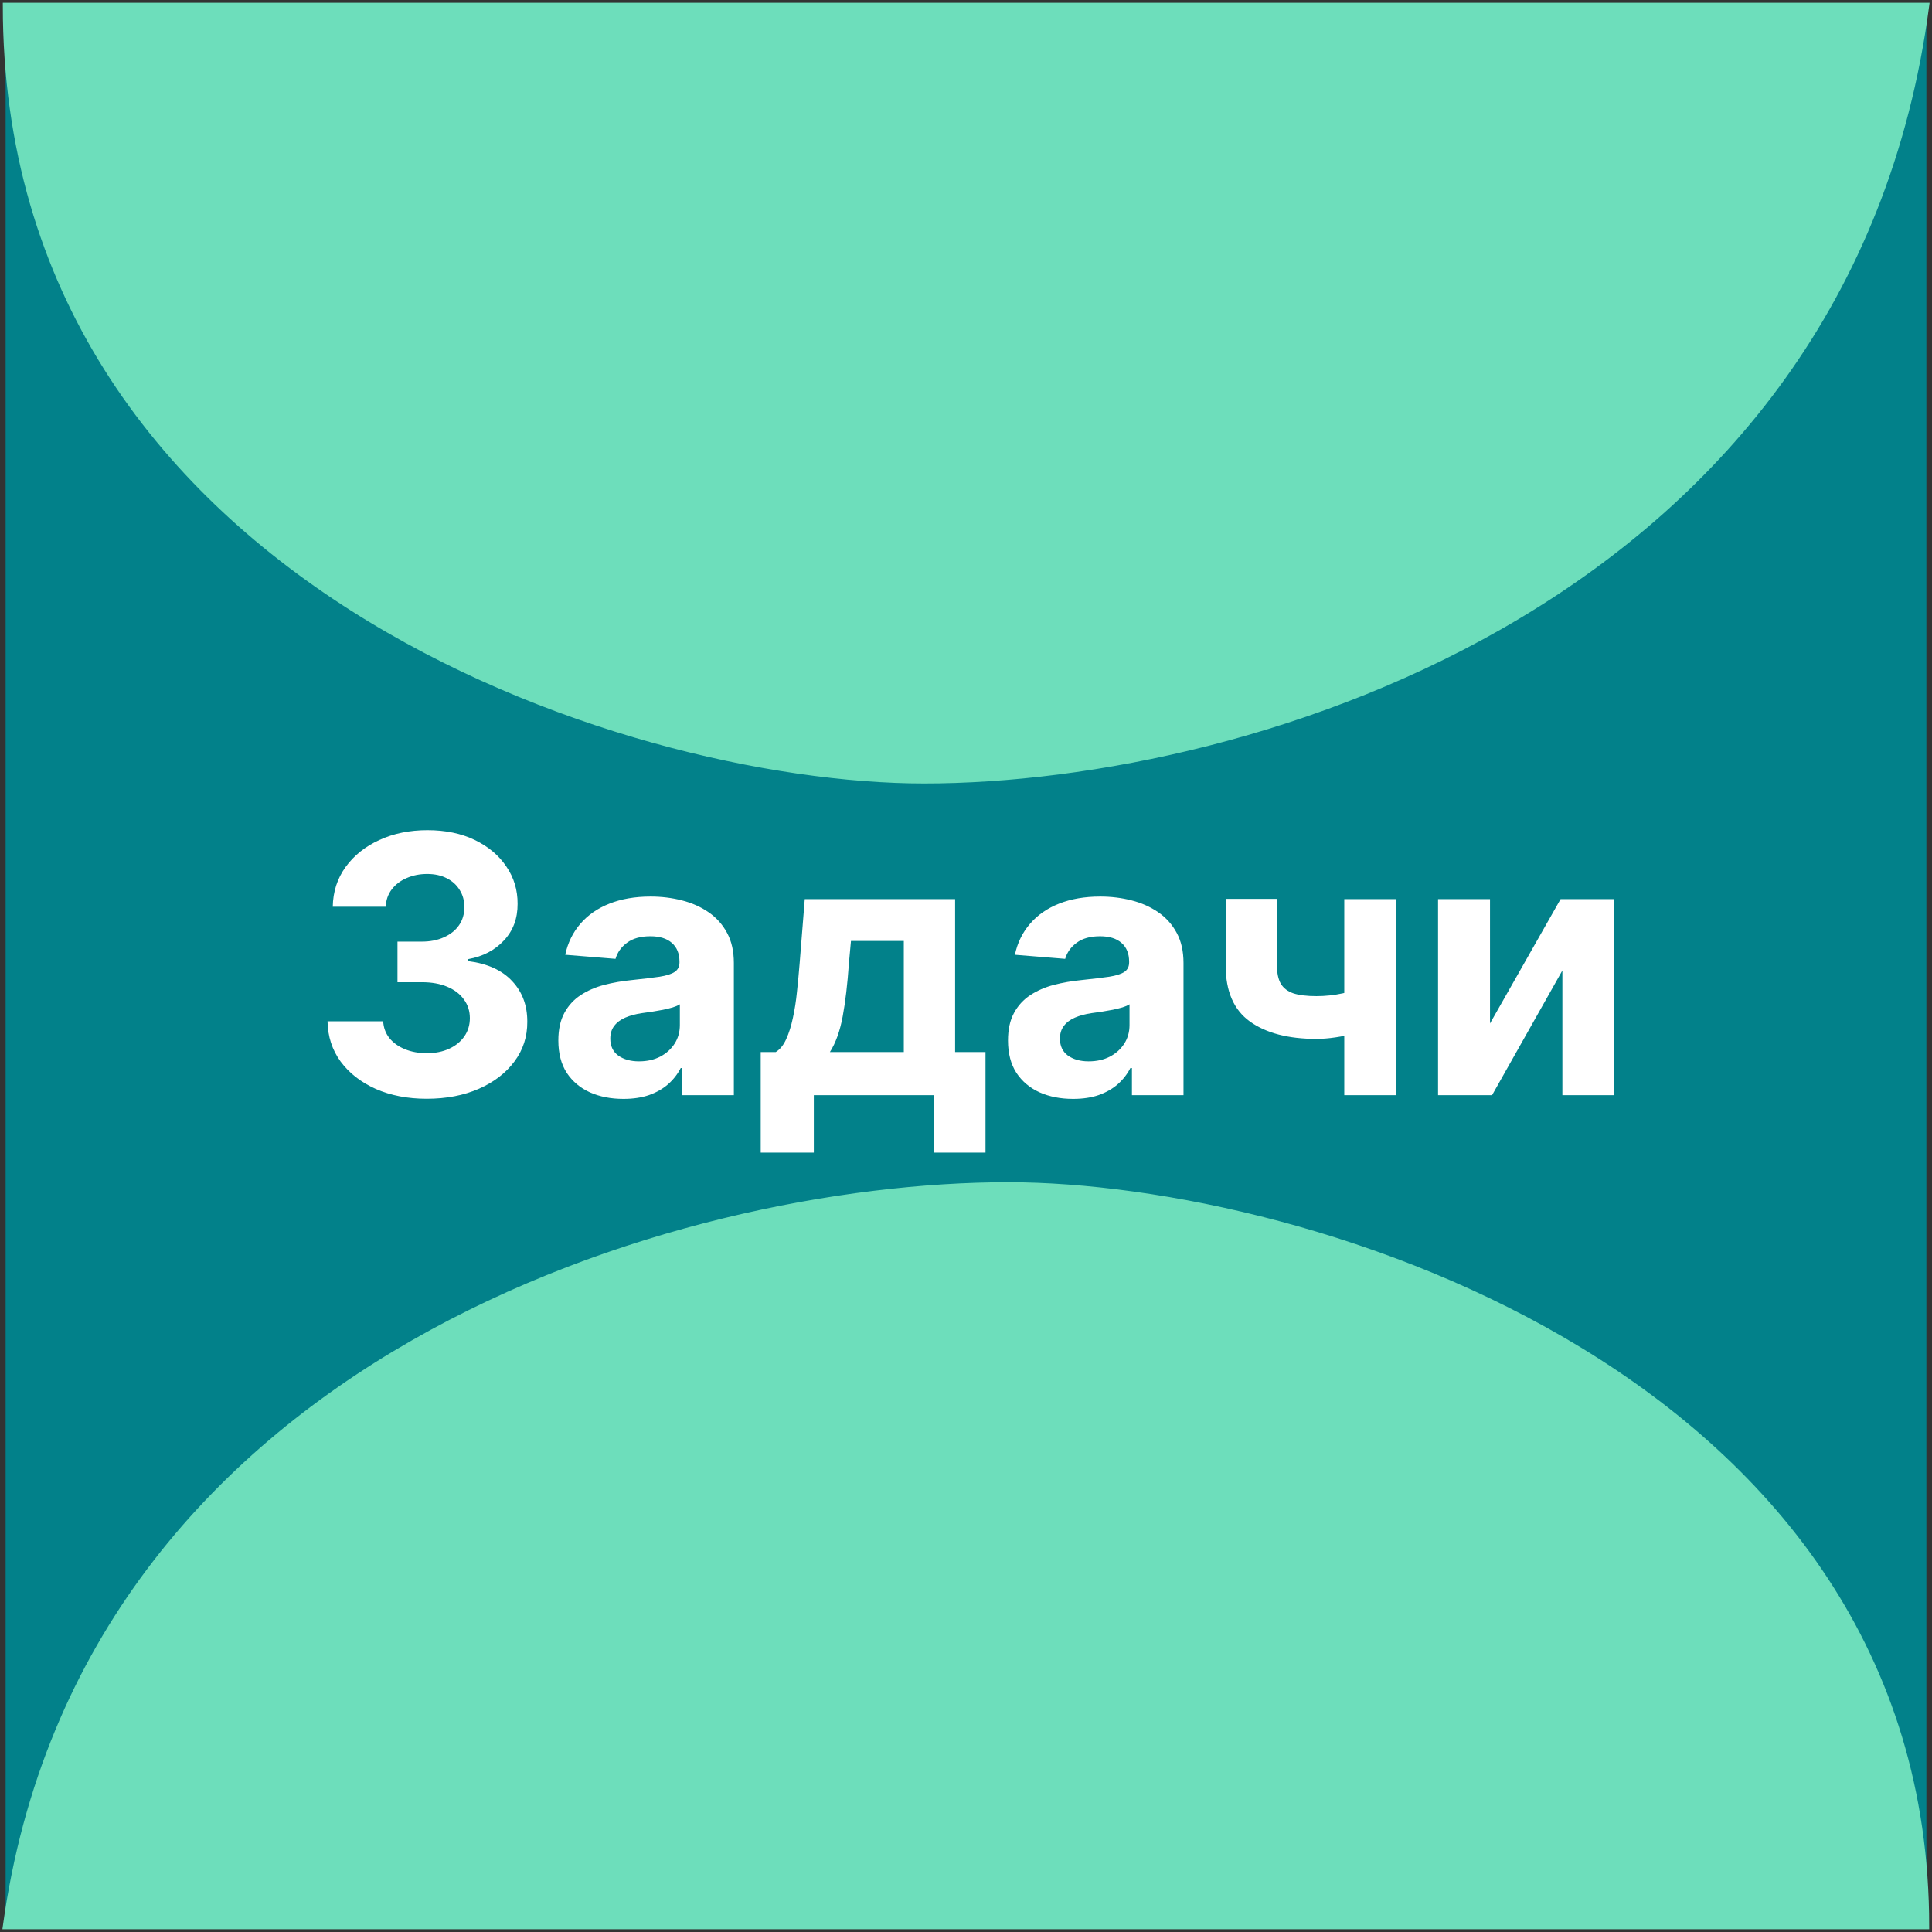
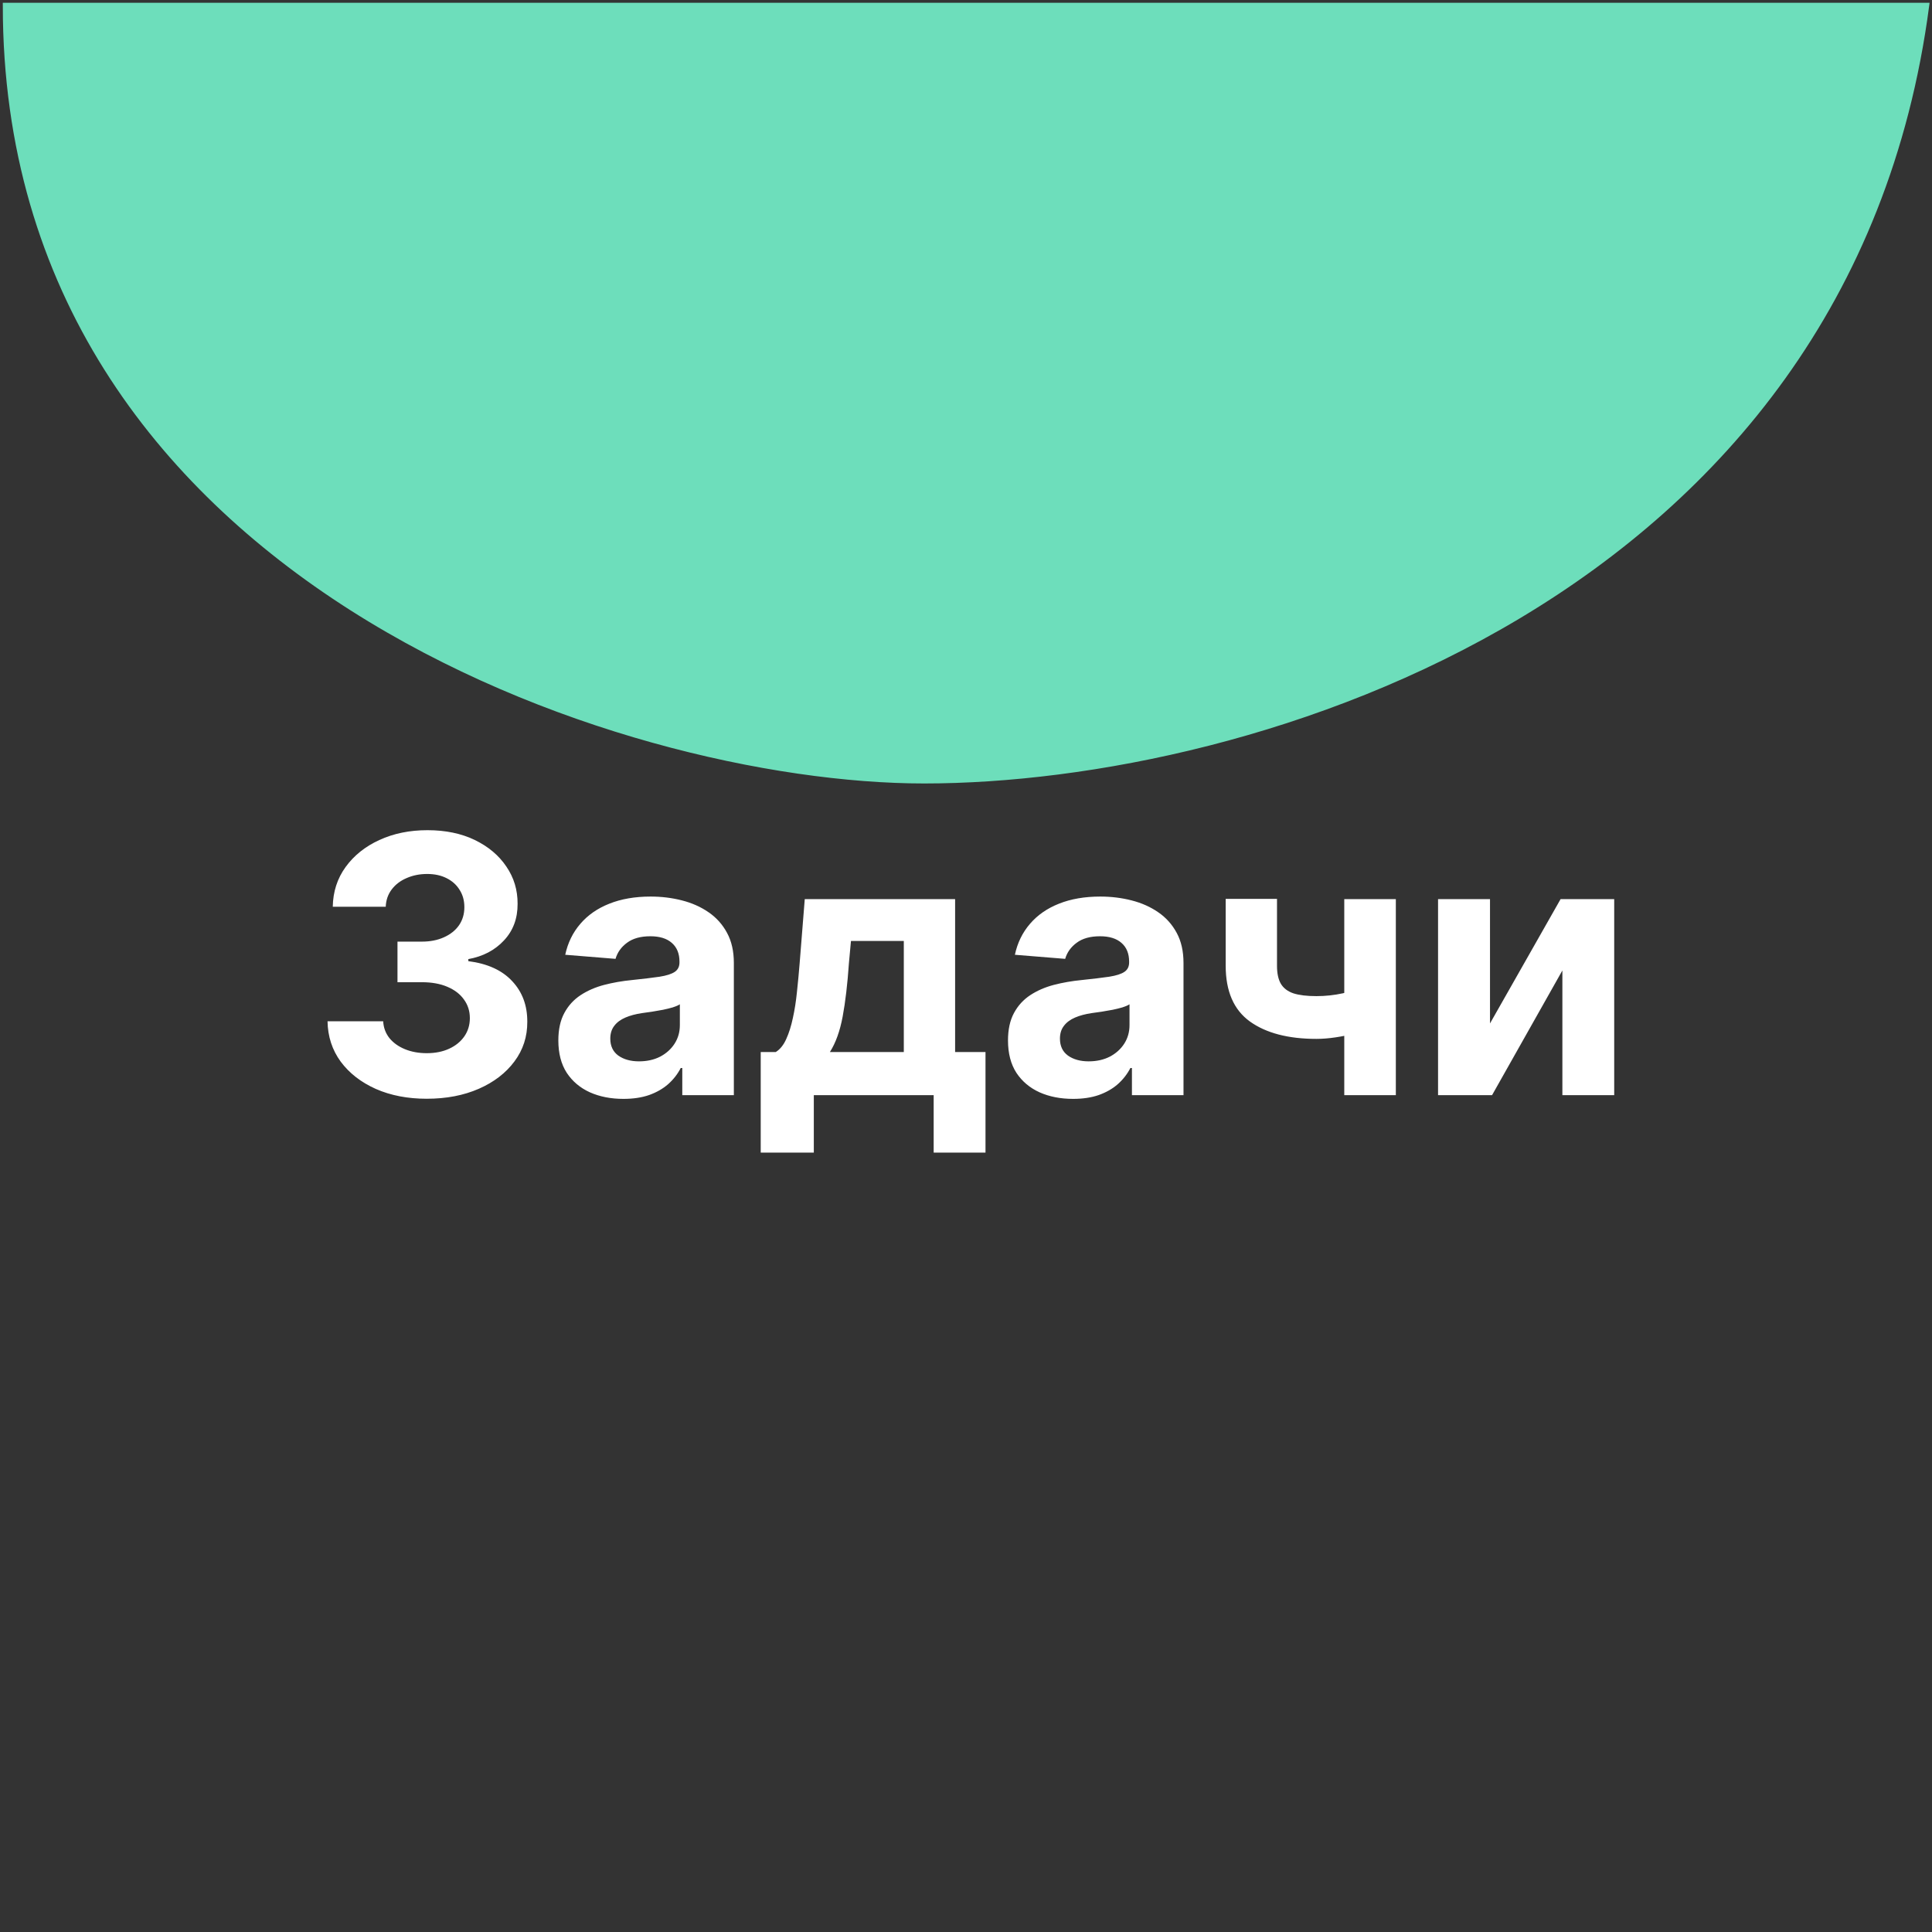
<svg xmlns="http://www.w3.org/2000/svg" width="344" height="344" viewBox="0 0 344 344" fill="none">
  <rect x="0" y="0" width="344" height="344" fill="#333333" stroke="none" />
-   <rect x="1" y="1" width="342" height="342" fill="#02818A" />
  <path d="M343 1H1C1 102.86 110.751 139 164.538 139C222.989 139 329.071 106.609 343 1Z" fill="#6DDEBB" stroke="#6DDEBB" />
-   <path d="M1 343L343 343C343 245.569 233.249 211 179.462 211C121.011 211 14.929 241.983 1 343Z" fill="#6DDEBB" stroke="#6DDEBB" />
  <path d="M75.977 195.636C72.583 195.636 69.561 195.053 66.909 193.886C64.273 192.705 62.189 191.083 60.659 189.023C59.144 186.947 58.364 184.553 58.318 181.841H68.227C68.288 182.977 68.659 183.977 69.341 184.841C70.038 185.689 70.962 186.348 72.114 186.818C73.265 187.288 74.561 187.523 76 187.523C77.5 187.523 78.826 187.258 79.977 186.727C81.129 186.197 82.03 185.462 82.682 184.523C83.333 183.583 83.659 182.5 83.659 181.273C83.659 180.03 83.311 178.932 82.614 177.977C81.932 177.008 80.947 176.25 79.659 175.705C78.386 175.159 76.871 174.886 75.114 174.886H70.773V167.659H75.114C76.599 167.659 77.909 167.402 79.046 166.886C80.197 166.371 81.091 165.659 81.727 164.75C82.364 163.826 82.682 162.75 82.682 161.523C82.682 160.356 82.401 159.333 81.841 158.455C81.296 157.561 80.523 156.864 79.523 156.364C78.538 155.864 77.386 155.614 76.068 155.614C74.735 155.614 73.515 155.856 72.409 156.341C71.303 156.811 70.417 157.485 69.75 158.364C69.083 159.242 68.727 160.273 68.682 161.455H59.25C59.295 158.773 60.061 156.409 61.545 154.364C63.03 152.318 65.03 150.72 67.546 149.568C70.076 148.402 72.932 147.818 76.114 147.818C79.326 147.818 82.136 148.402 84.546 149.568C86.954 150.735 88.826 152.311 90.159 154.295C91.508 156.265 92.174 158.477 92.159 160.932C92.174 163.538 91.364 165.712 89.727 167.455C88.106 169.197 85.992 170.303 83.386 170.773V171.136C86.811 171.576 89.417 172.765 91.204 174.705C93.008 176.629 93.901 179.038 93.886 181.932C93.901 184.583 93.136 186.939 91.591 189C90.061 191.061 87.947 192.682 85.25 193.864C82.553 195.045 79.462 195.636 75.977 195.636ZM111.006 195.659C108.778 195.659 106.794 195.273 105.051 194.5C103.309 193.712 101.93 192.553 100.915 191.023C99.915 189.477 99.415 187.553 99.415 185.25C99.415 183.311 99.771 181.682 100.483 180.364C101.195 179.045 102.165 177.985 103.392 177.182C104.619 176.379 106.013 175.773 107.574 175.364C109.15 174.955 110.801 174.667 112.528 174.5C114.559 174.288 116.195 174.091 117.438 173.909C118.68 173.712 119.581 173.424 120.142 173.045C120.703 172.667 120.983 172.106 120.983 171.364V171.227C120.983 169.788 120.528 168.674 119.619 167.886C118.725 167.098 117.453 166.705 115.801 166.705C114.059 166.705 112.672 167.091 111.642 167.864C110.612 168.621 109.93 169.576 109.597 170.727L100.642 170C101.097 167.879 101.991 166.045 103.324 164.5C104.657 162.939 106.377 161.742 108.483 160.909C110.604 160.061 113.059 159.636 115.847 159.636C117.786 159.636 119.642 159.864 121.415 160.318C123.203 160.773 124.786 161.477 126.165 162.432C127.559 163.386 128.657 164.614 129.46 166.114C130.263 167.598 130.665 169.379 130.665 171.455V195H121.483V190.159H121.21C120.65 191.25 119.9 192.212 118.96 193.045C118.021 193.864 116.892 194.508 115.574 194.977C114.256 195.432 112.733 195.659 111.006 195.659ZM113.778 188.977C115.203 188.977 116.46 188.697 117.551 188.136C118.642 187.561 119.498 186.788 120.119 185.818C120.741 184.848 121.051 183.75 121.051 182.523V178.818C120.748 179.015 120.331 179.197 119.801 179.364C119.286 179.515 118.703 179.659 118.051 179.795C117.4 179.917 116.748 180.03 116.097 180.136C115.445 180.227 114.854 180.311 114.324 180.386C113.188 180.553 112.195 180.818 111.347 181.182C110.498 181.545 109.839 182.038 109.369 182.659C108.9 183.265 108.665 184.023 108.665 184.932C108.665 186.25 109.142 187.258 110.097 187.955C111.066 188.636 112.294 188.977 113.778 188.977ZM135.449 205.227V187.318H138.131C138.903 186.833 139.525 186.061 139.994 185C140.479 183.939 140.873 182.689 141.176 181.25C141.494 179.811 141.737 178.258 141.903 176.591C142.085 174.909 142.244 173.212 142.381 171.5L143.29 160.091H170.062V187.318H175.472V205.227H166.244V195H144.903V205.227H135.449ZM147.767 187.318H160.926V167.545H151.517L151.153 171.5C150.896 175.227 150.525 178.394 150.04 181C149.555 183.591 148.797 185.697 147.767 187.318ZM191.068 195.659C188.841 195.659 186.856 195.273 185.114 194.5C183.371 193.712 181.992 192.553 180.977 191.023C179.977 189.477 179.477 187.553 179.477 185.25C179.477 183.311 179.833 181.682 180.545 180.364C181.258 179.045 182.227 177.985 183.455 177.182C184.682 176.379 186.076 175.773 187.636 175.364C189.212 174.955 190.864 174.667 192.591 174.5C194.621 174.288 196.258 174.091 197.5 173.909C198.742 173.712 199.644 173.424 200.205 173.045C200.765 172.667 201.045 172.106 201.045 171.364V171.227C201.045 169.788 200.591 168.674 199.682 167.886C198.788 167.098 197.515 166.705 195.864 166.705C194.121 166.705 192.735 167.091 191.705 167.864C190.674 168.621 189.992 169.576 189.659 170.727L180.705 170C181.159 167.879 182.053 166.045 183.386 164.5C184.72 162.939 186.439 161.742 188.545 160.909C190.667 160.061 193.121 159.636 195.909 159.636C197.848 159.636 199.705 159.864 201.477 160.318C203.265 160.773 204.848 161.477 206.227 162.432C207.621 163.386 208.72 164.614 209.523 166.114C210.326 167.598 210.727 169.379 210.727 171.455V195H201.545V190.159H201.273C200.712 191.25 199.962 192.212 199.023 193.045C198.083 193.864 196.955 194.508 195.636 194.977C194.318 195.432 192.795 195.659 191.068 195.659ZM193.841 188.977C195.265 188.977 196.523 188.697 197.614 188.136C198.705 187.561 199.561 186.788 200.182 185.818C200.803 184.848 201.114 183.75 201.114 182.523V178.818C200.811 179.015 200.394 179.197 199.864 179.364C199.348 179.515 198.765 179.659 198.114 179.795C197.462 179.917 196.811 180.03 196.159 180.136C195.508 180.227 194.917 180.311 194.386 180.386C193.25 180.553 192.258 180.818 191.409 181.182C190.561 181.545 189.902 182.038 189.432 182.659C188.962 183.265 188.727 184.023 188.727 184.932C188.727 186.25 189.205 187.258 190.159 187.955C191.129 188.636 192.356 188.977 193.841 188.977ZM248.534 160.091V195H239.352V160.091H248.534ZM244.057 175.409V183.045C243.314 183.379 242.39 183.697 241.284 184C240.178 184.288 239.019 184.523 237.807 184.705C236.595 184.886 235.458 184.977 234.398 184.977C229.383 184.977 225.436 183.947 222.557 181.886C219.678 179.811 218.239 176.5 218.239 171.955V160.045H227.375V171.955C227.375 173.303 227.602 174.371 228.057 175.159C228.527 175.947 229.269 176.515 230.284 176.864C231.314 177.197 232.686 177.364 234.398 177.364C235.989 177.364 237.549 177.197 239.08 176.864C240.61 176.53 242.269 176.045 244.057 175.409ZM265.301 182.227L277.869 160.091H287.415V195H278.188V172.795L265.665 195H256.051V160.091H265.301V182.227Z" fill="white" />
</svg>